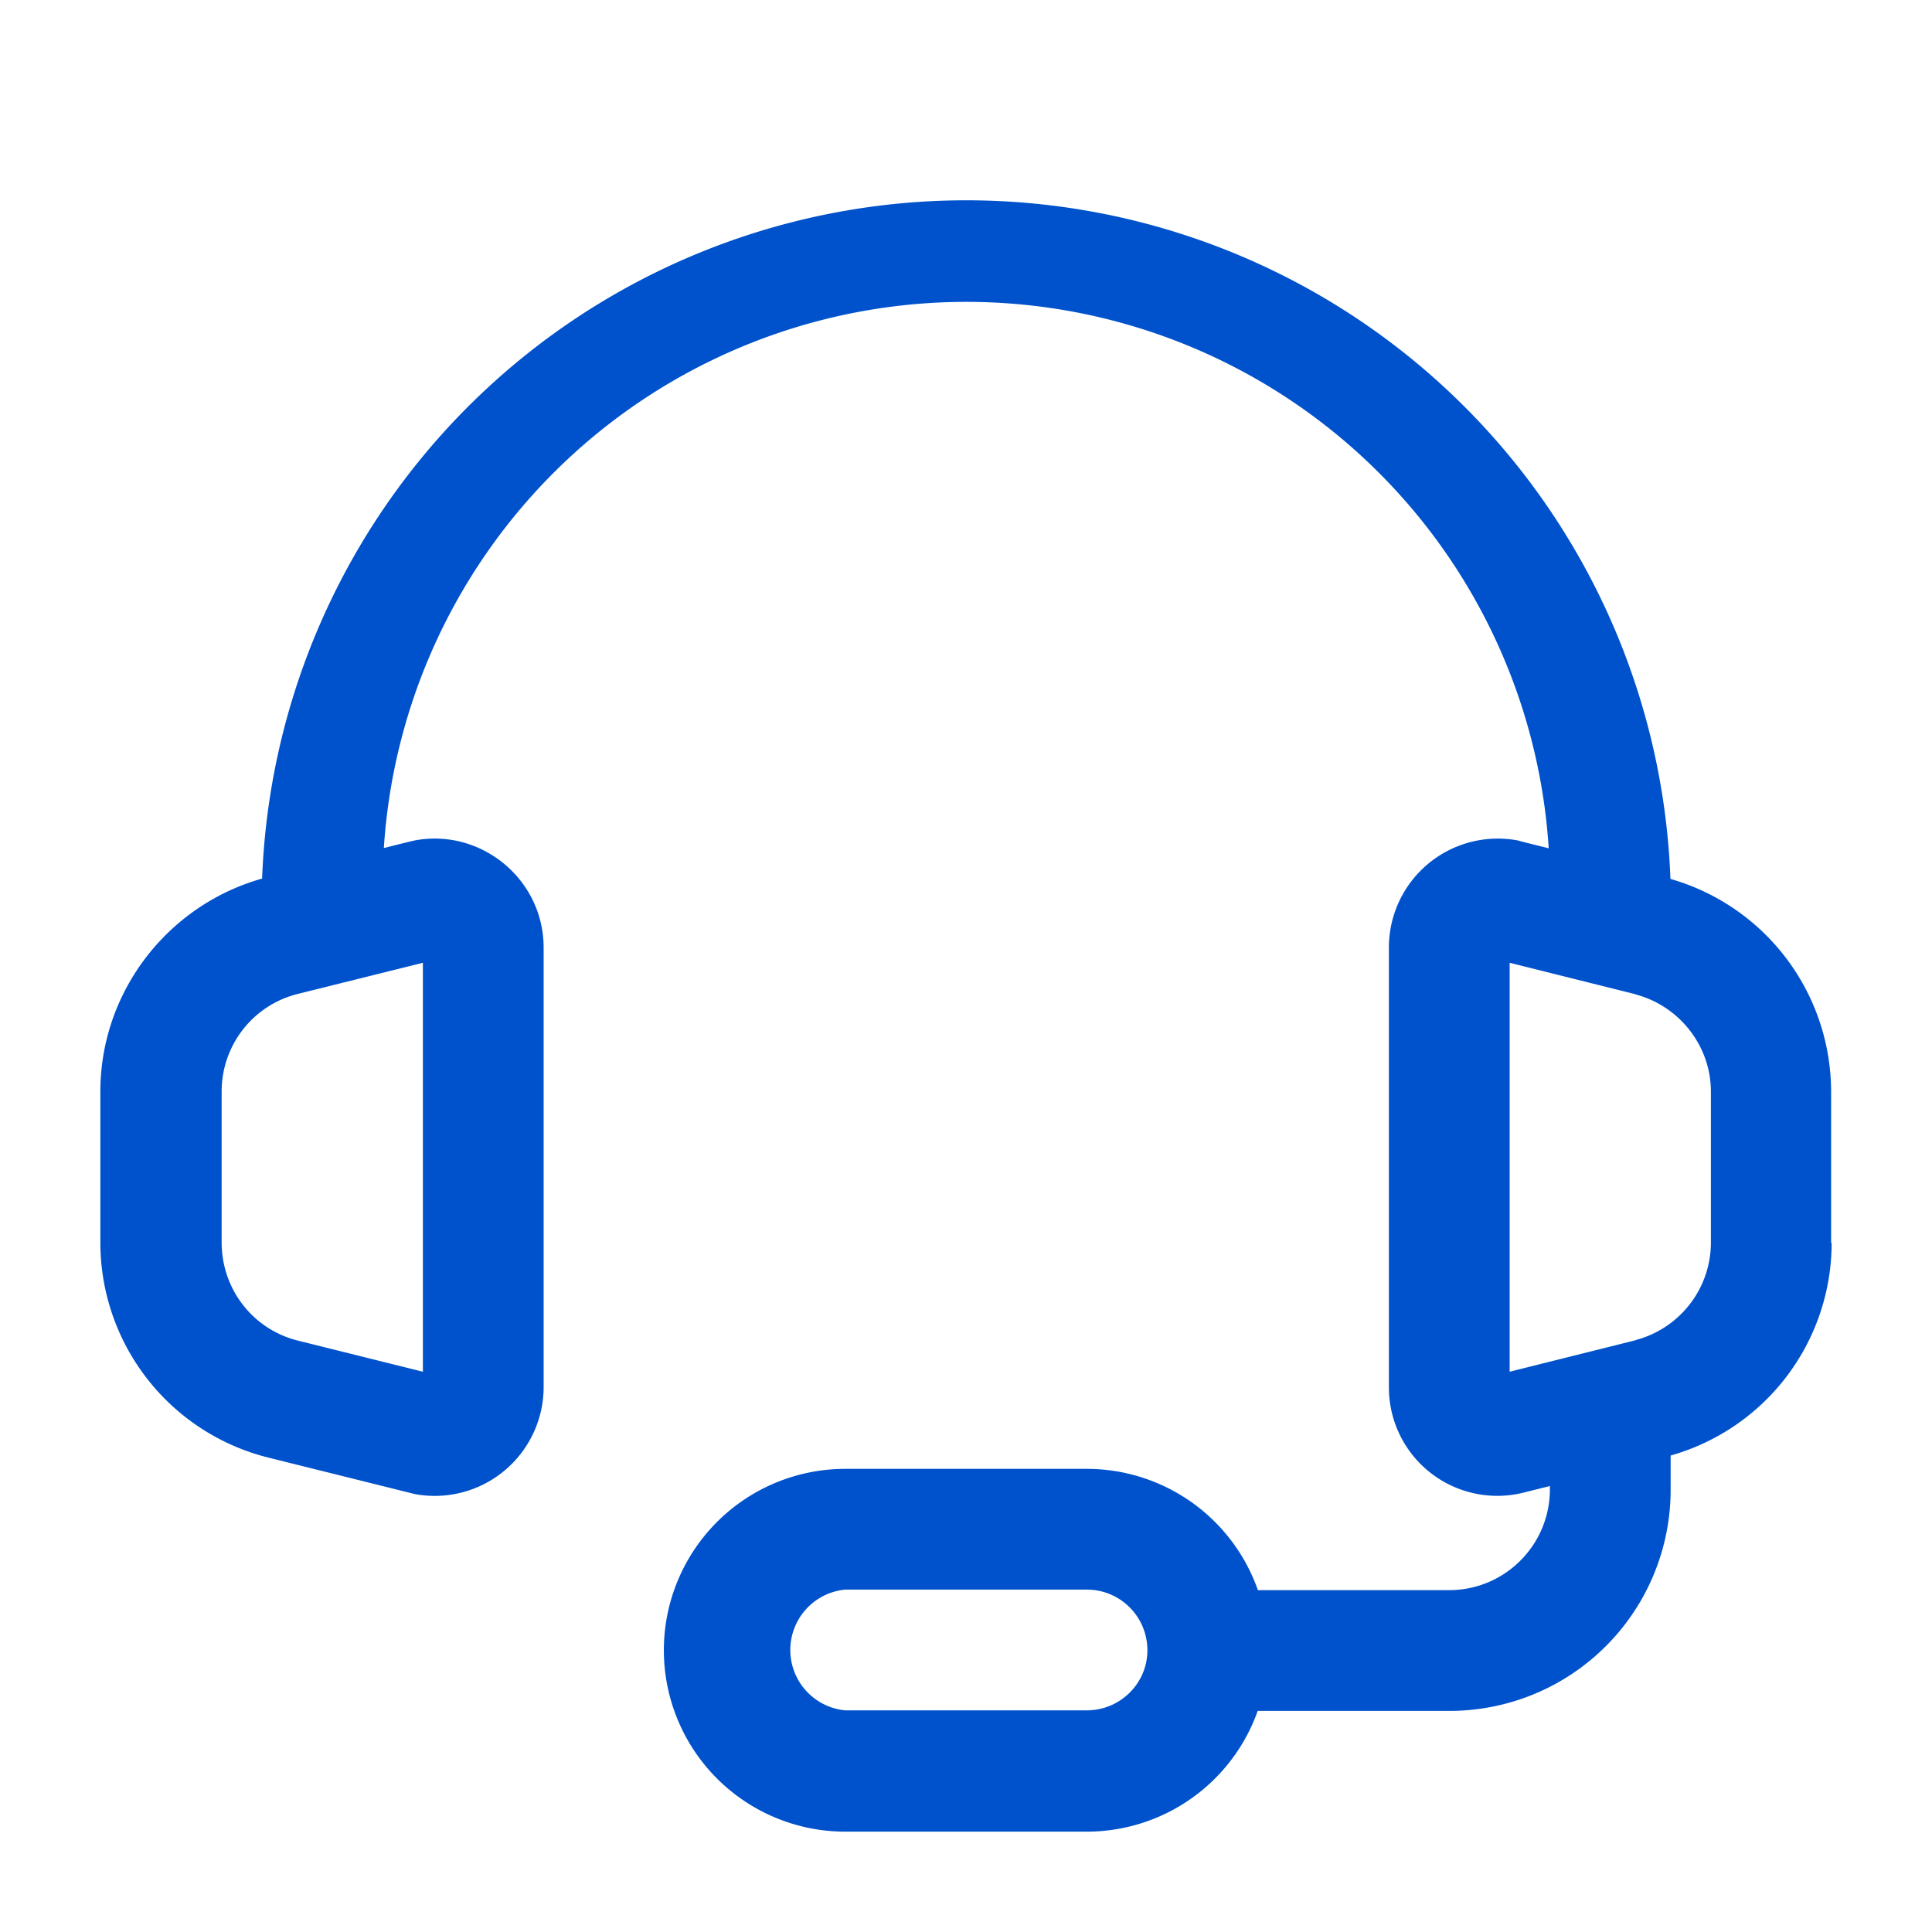
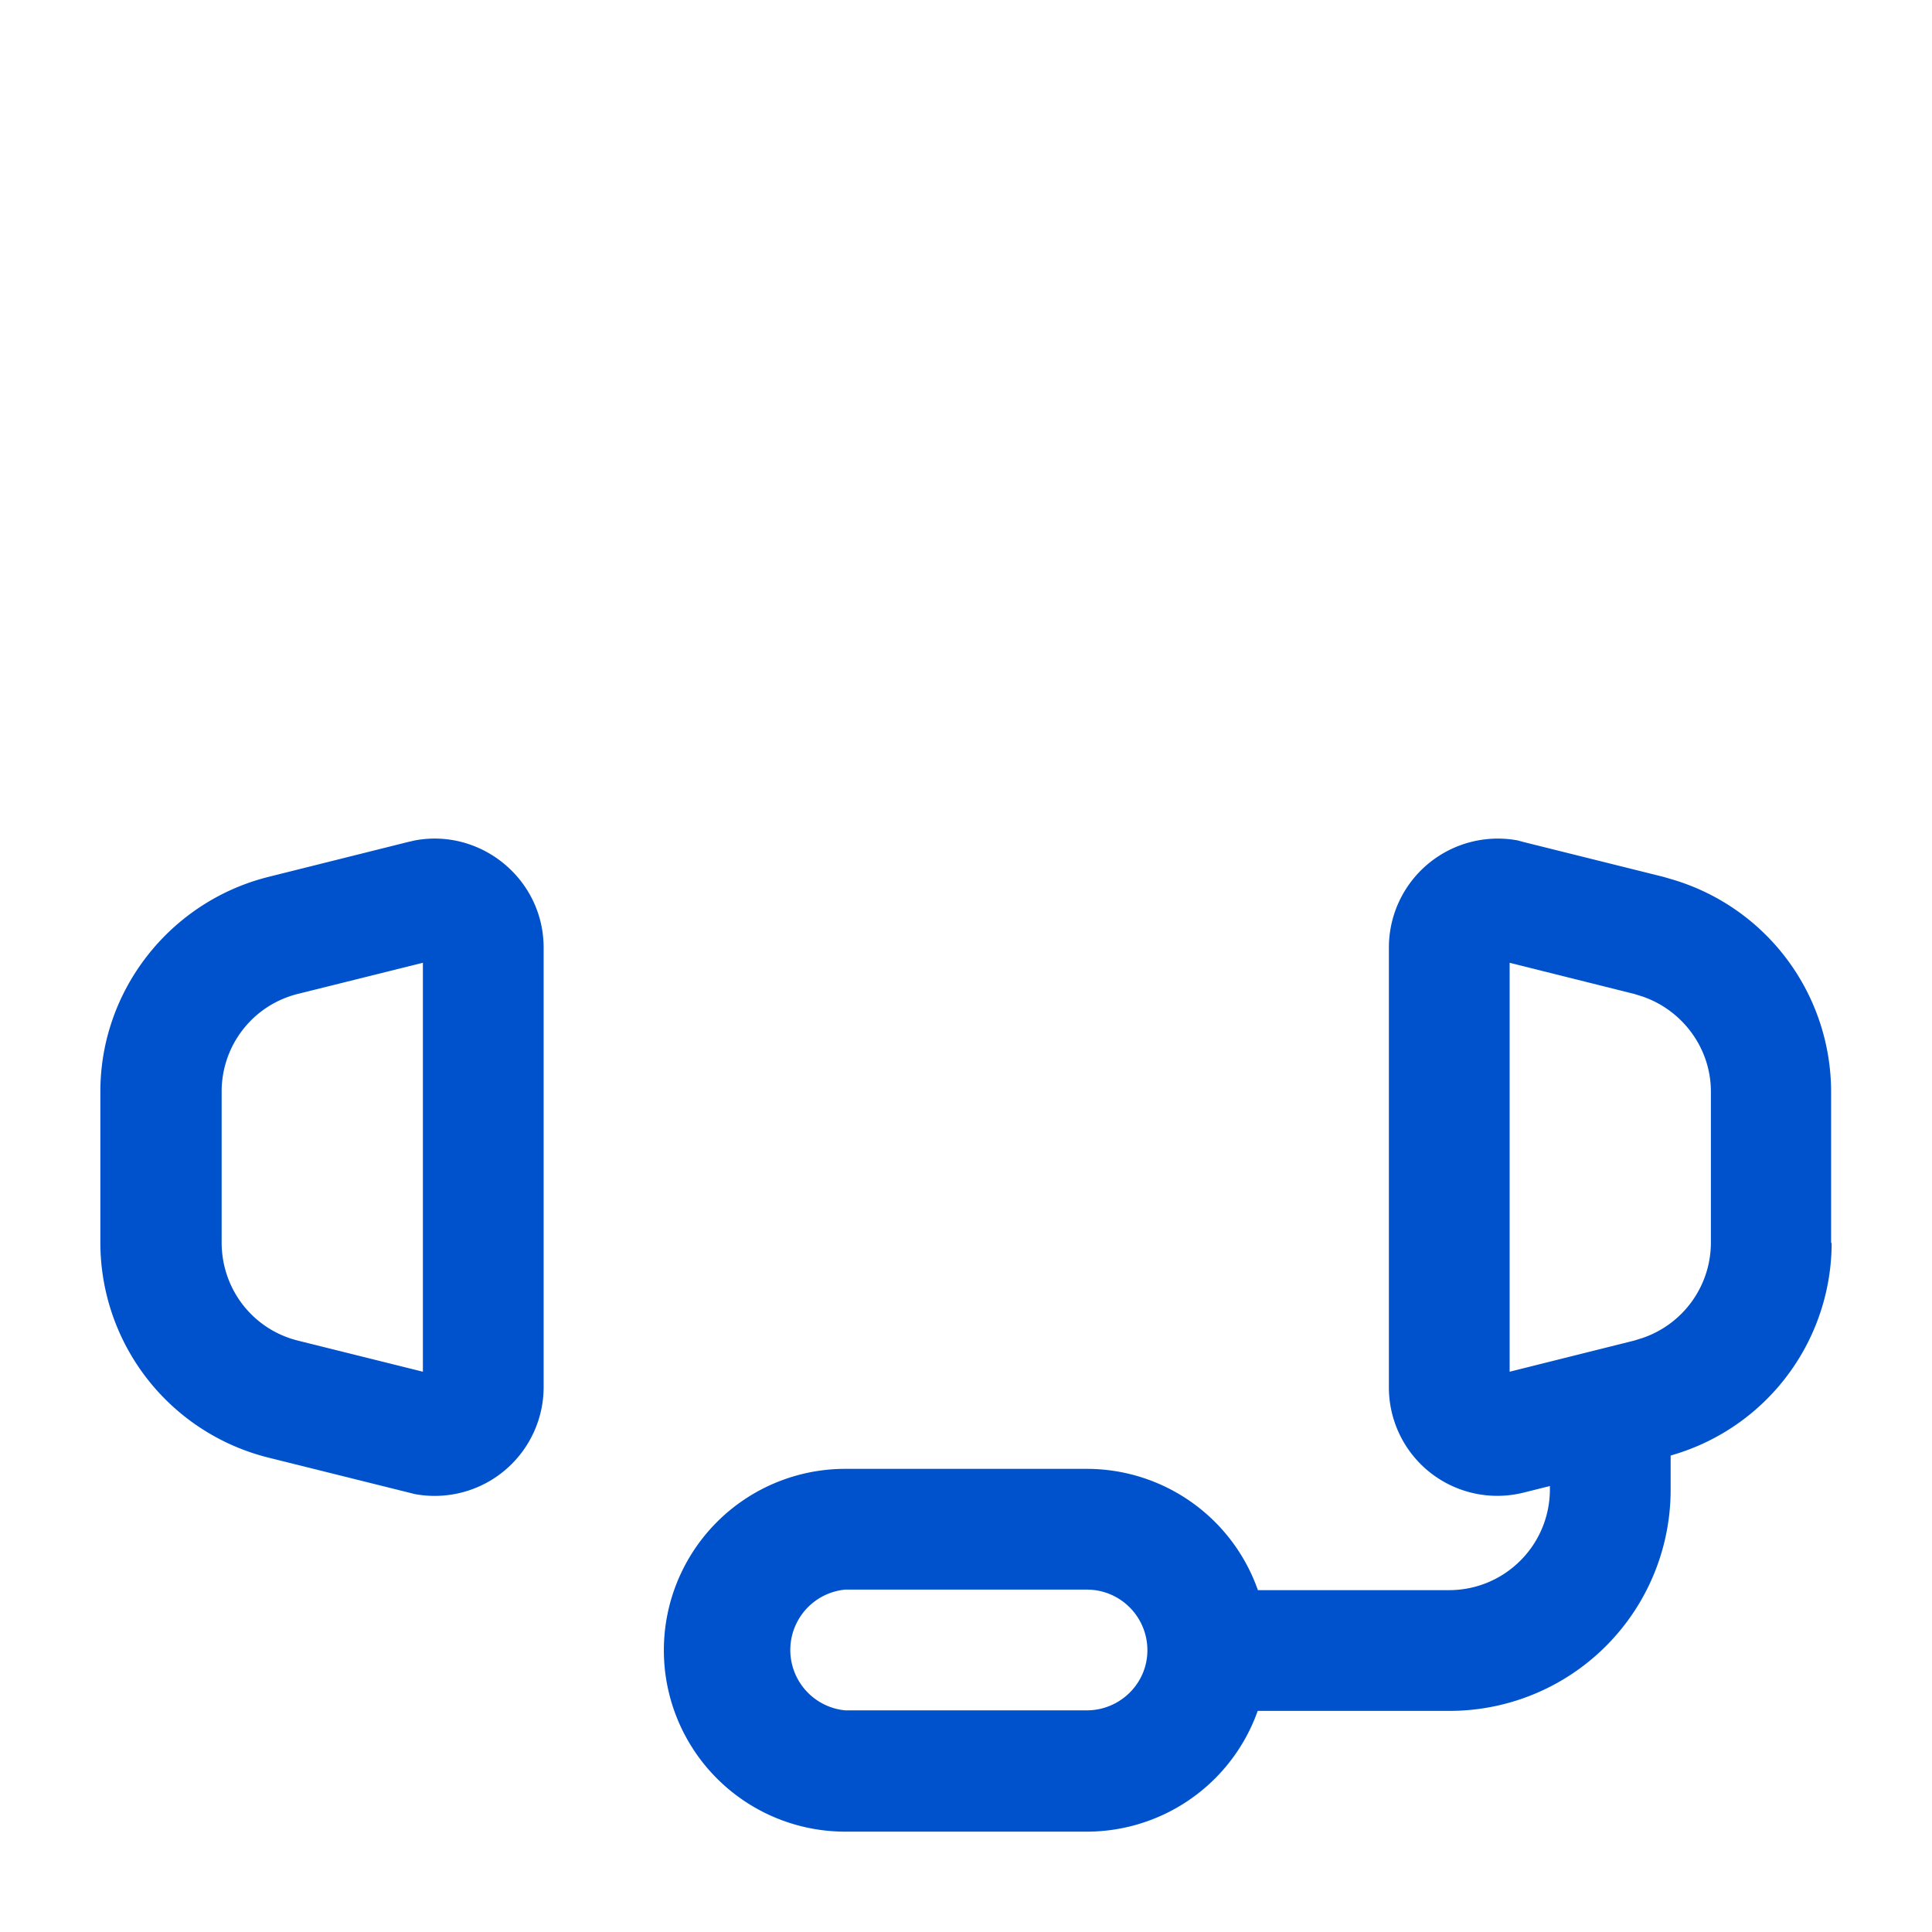
<svg xmlns="http://www.w3.org/2000/svg" width="36" height="36" fill="none" viewBox="0 0 36 36">
-   <path fill="#0052CC" d="M28.88 16.5a10.87 10.87 0 1 0-21.75 0 1.13 1.13 0 0 1-2.25 0 13.13 13.13 0 0 1 26.25 0 1.13 1.13 0 0 1-2.25 0Z" />
  <path fill="#0052CC" d="M10.13 25.85a2.03 2.03 0 0 1-2.4 1.99l-.12-.03L5 27.16a4.13 4.13 0 0 1-3.13-4v-2.82c0-1.89 1.3-3.54 3.13-4l2.6-.65.13-.03c1.23-.23 2.4.72 2.4 2v8.19Zm-6-2.7c0 .87.58 1.62 1.42 1.83l2.33.58v-7.62l-2.33.58c-.84.21-1.42.96-1.42 1.82v2.82Zm27.75-2.81c0-.8-.52-1.51-1.27-1.77l-.16-.05-2.32-.58v7.62l2.32-.58.16-.05a1.88 1.88 0 0 0 1.27-1.77v-2.82Zm2.25 2.82a4.12 4.12 0 0 1-2.96 3.95l-.17.05-2.6.65a2.02 2.02 0 0 1-2.52-1.96v-8.2a2.03 2.03 0 0 1 2.4-1.99l.11.03 2.61.65.17.05a4.13 4.13 0 0 1 2.95 3.95v2.82Z" />
  <path fill="#0052CC" d="M28.88 27.75V27h2.25v.75A4.12 4.12 0 0 1 27 31.88h-5.25v-2.25H27c1.04 0 1.88-.84 1.88-1.88Z" />
-   <path fill="#0052CC" d="M21.38 30.75c0-.62-.5-1.13-1.13-1.13h-4.5a1.13 1.13 0 0 0 0 2.25h4.5c.62 0 1.13-.5 1.13-1.12Zm2.25 0a3.38 3.38 0 0 1-3.38 3.38h-4.5a3.38 3.38 0 0 1 0-6.76h4.5a3.38 3.38 0 0 1 3.38 3.38Z" />
+   <path fill="#0052CC" d="M21.38 30.75c0-.62-.5-1.13-1.13-1.13h-4.5a1.13 1.13 0 0 0 0 2.25h4.5c.62 0 1.13-.5 1.13-1.12Zm2.25 0a3.38 3.38 0 0 1-3.38 3.38h-4.5a3.38 3.38 0 0 1 0-6.76h4.5a3.38 3.38 0 0 1 3.38 3.38" />
</svg>